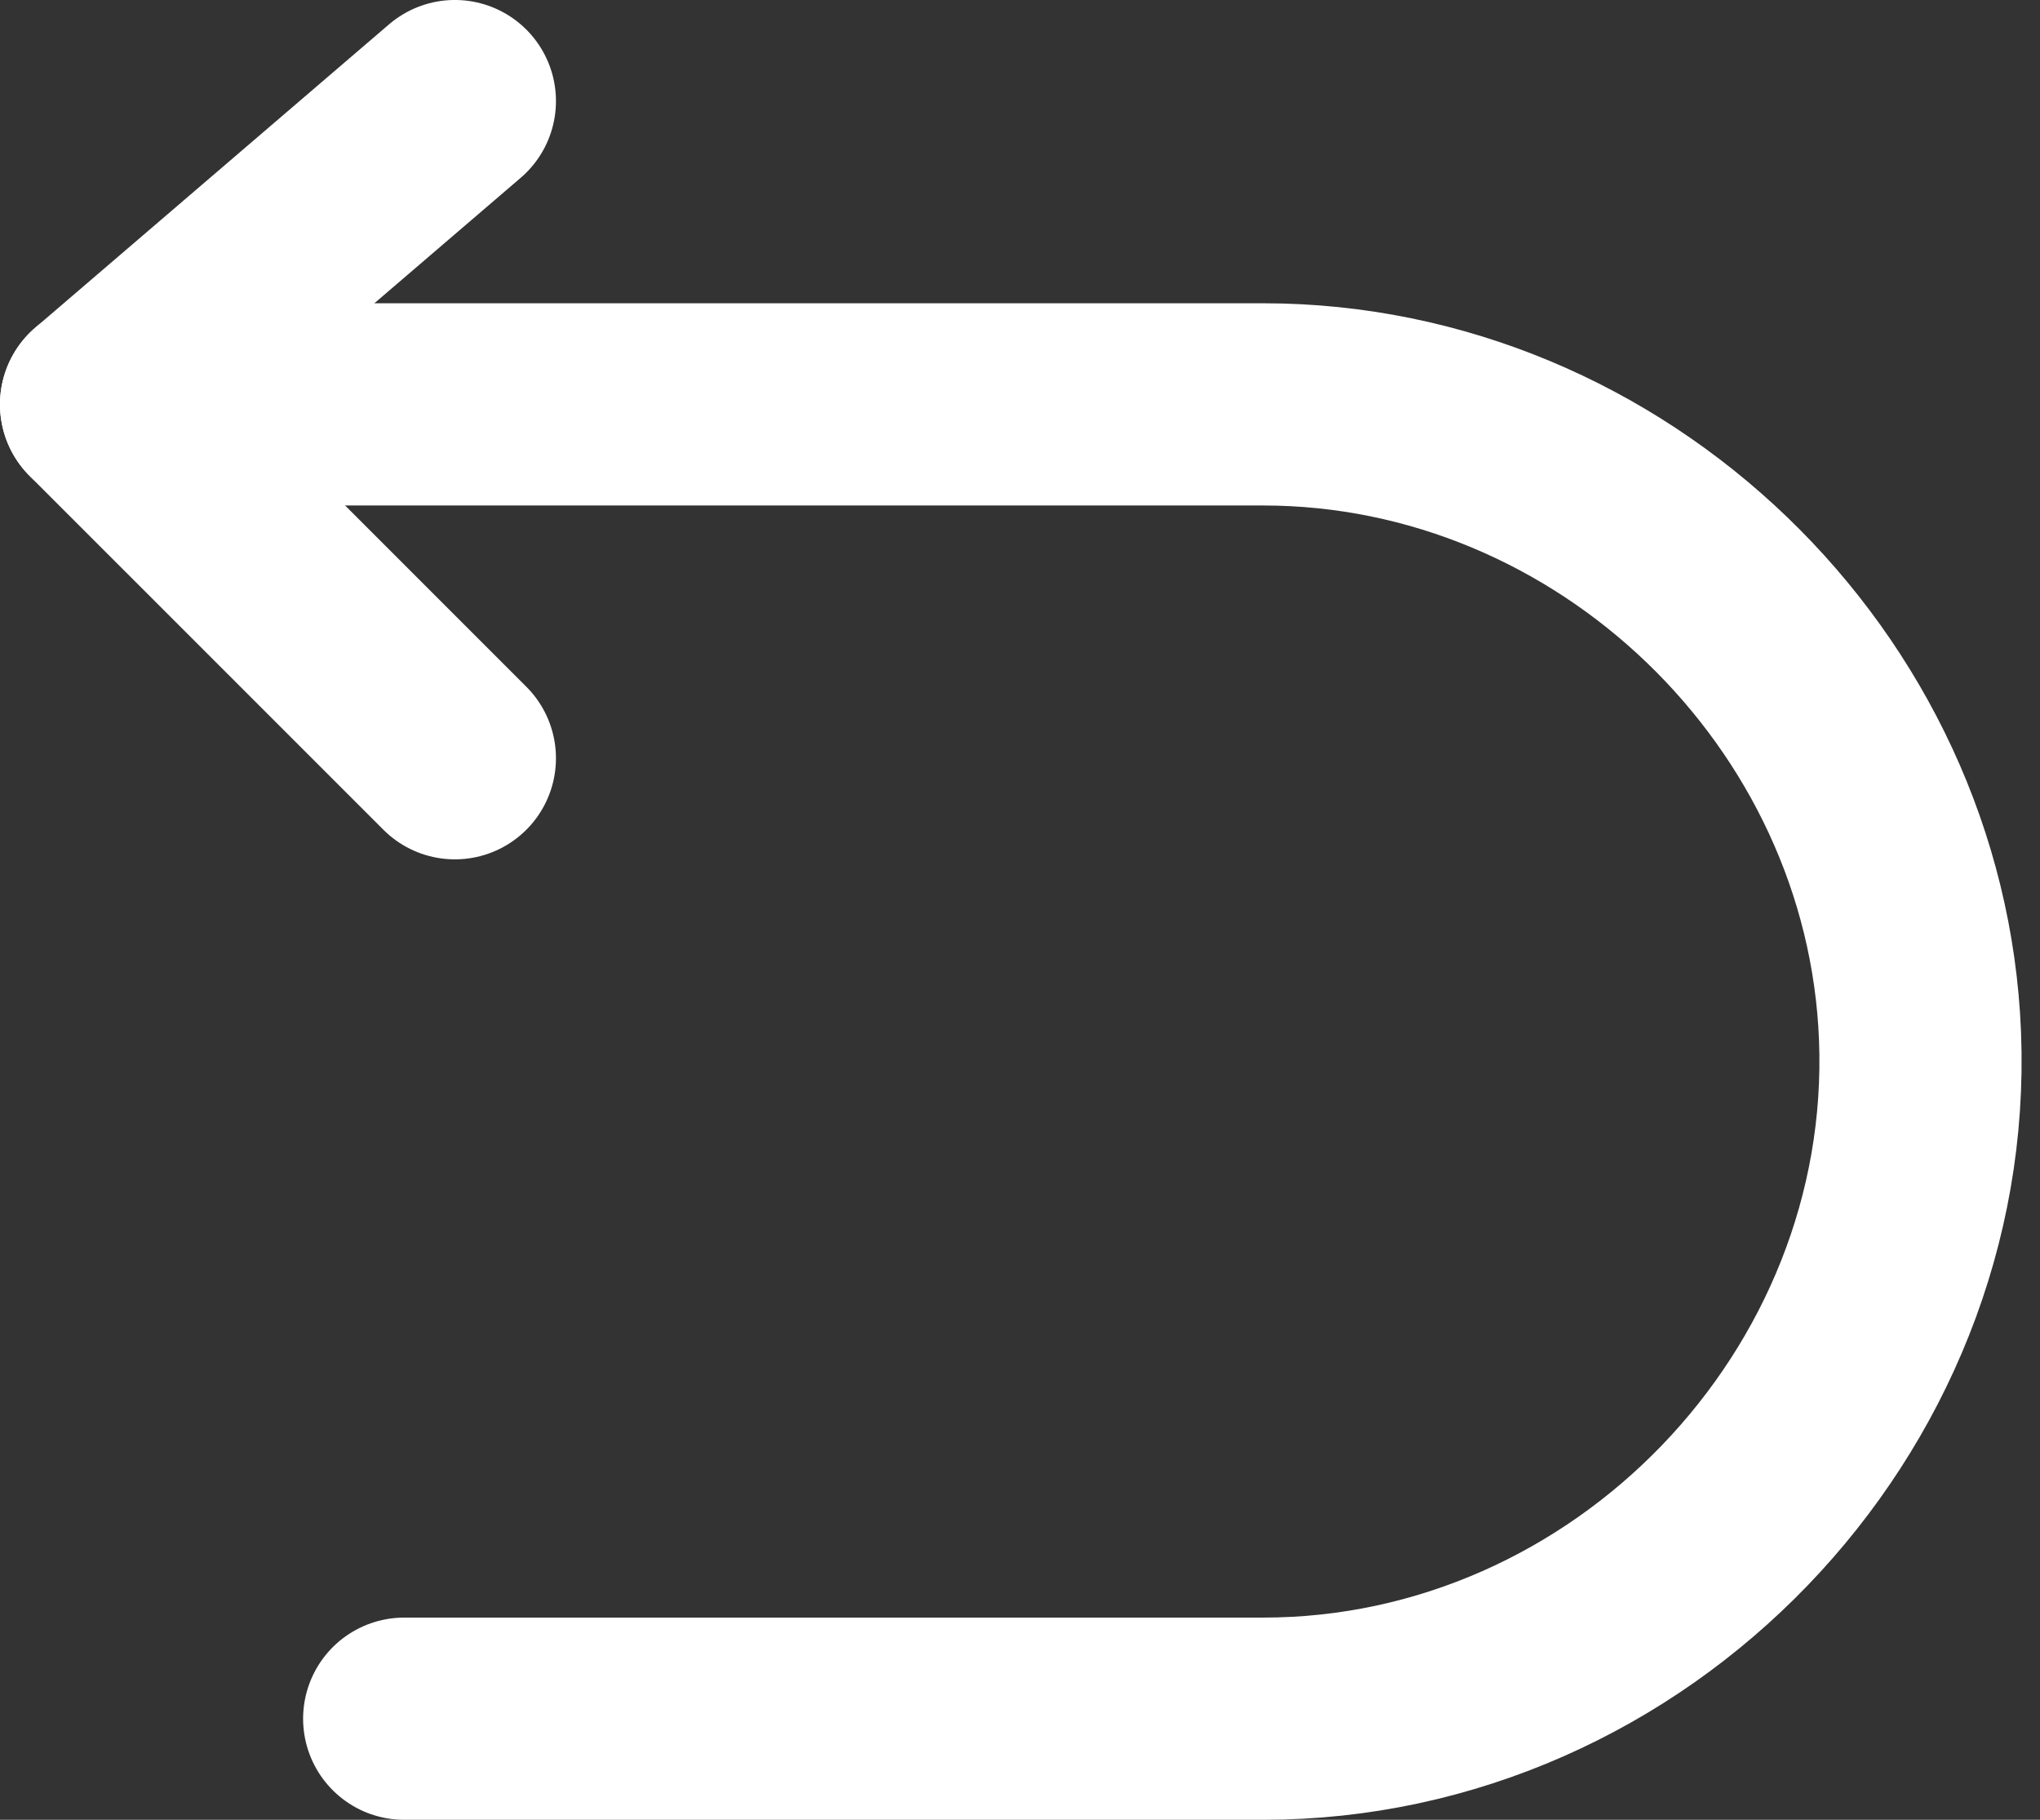
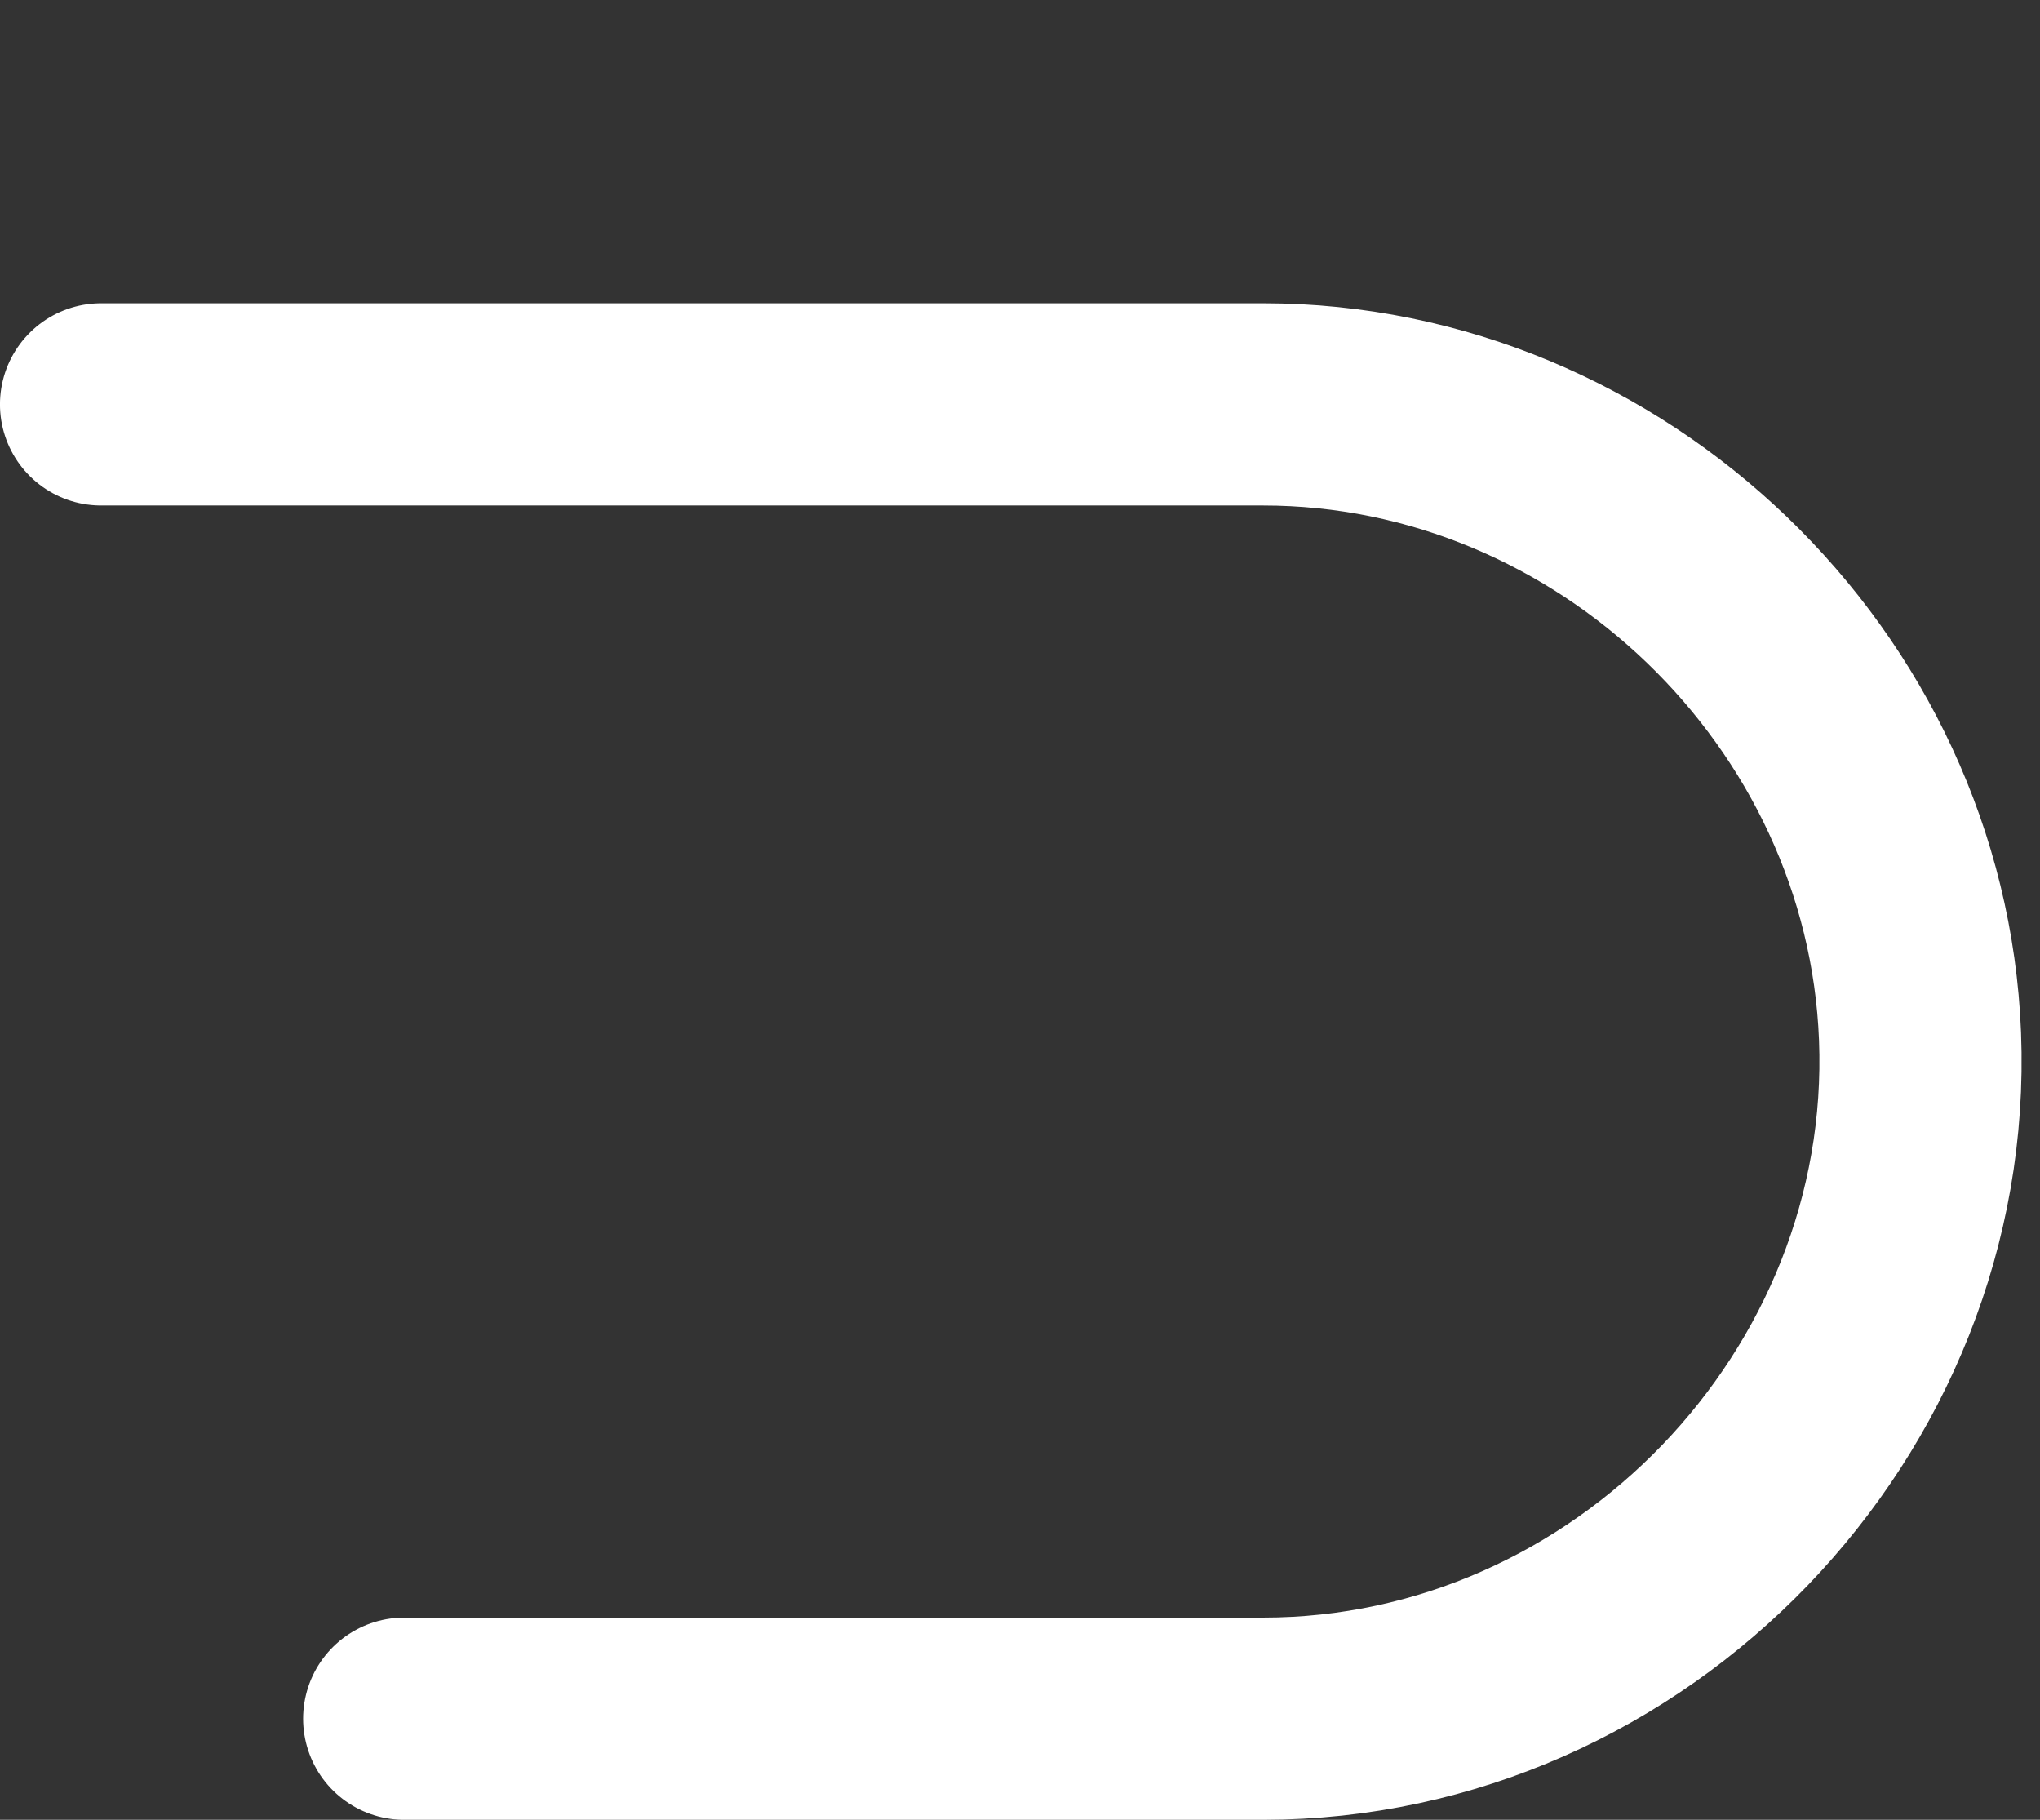
<svg xmlns="http://www.w3.org/2000/svg" width="37" height="33" viewBox="0 0 37 33" fill="none">
  <rect x="0" y="0" width="37" height="33" fill="#333333" stroke="none" />
-   <path d="M8.25 1.833L1.833 7.334L8.25 13.75" stroke="white" stroke-width="3.667" stroke-linecap="round" stroke-linejoin="round" />
  <path d="M1.833 7.333H22.911C29.221 7.333 34.578 12.485 34.824 18.792C35.084 25.456 29.578 31.167 22.911 31.167H7.331" stroke="white" stroke-width="3.667" stroke-linecap="round" stroke-linejoin="round" />
</svg>